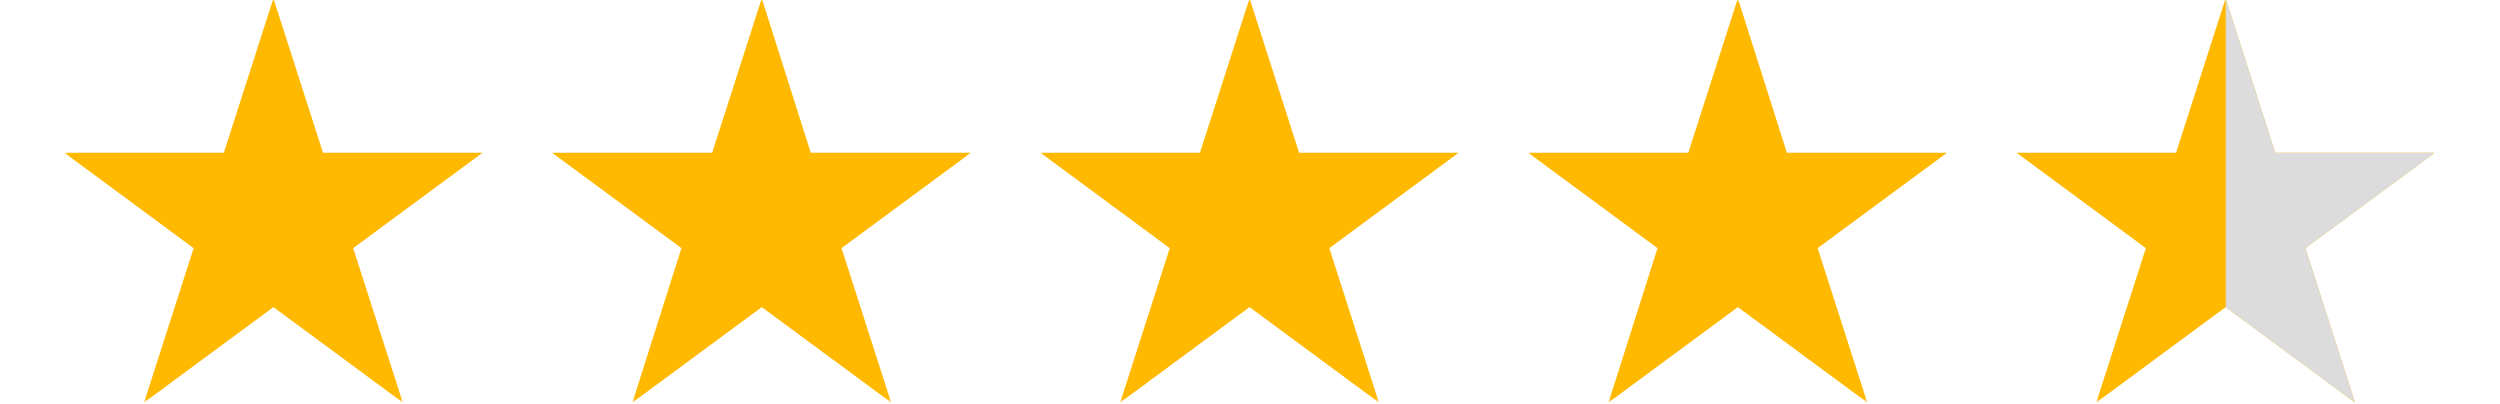
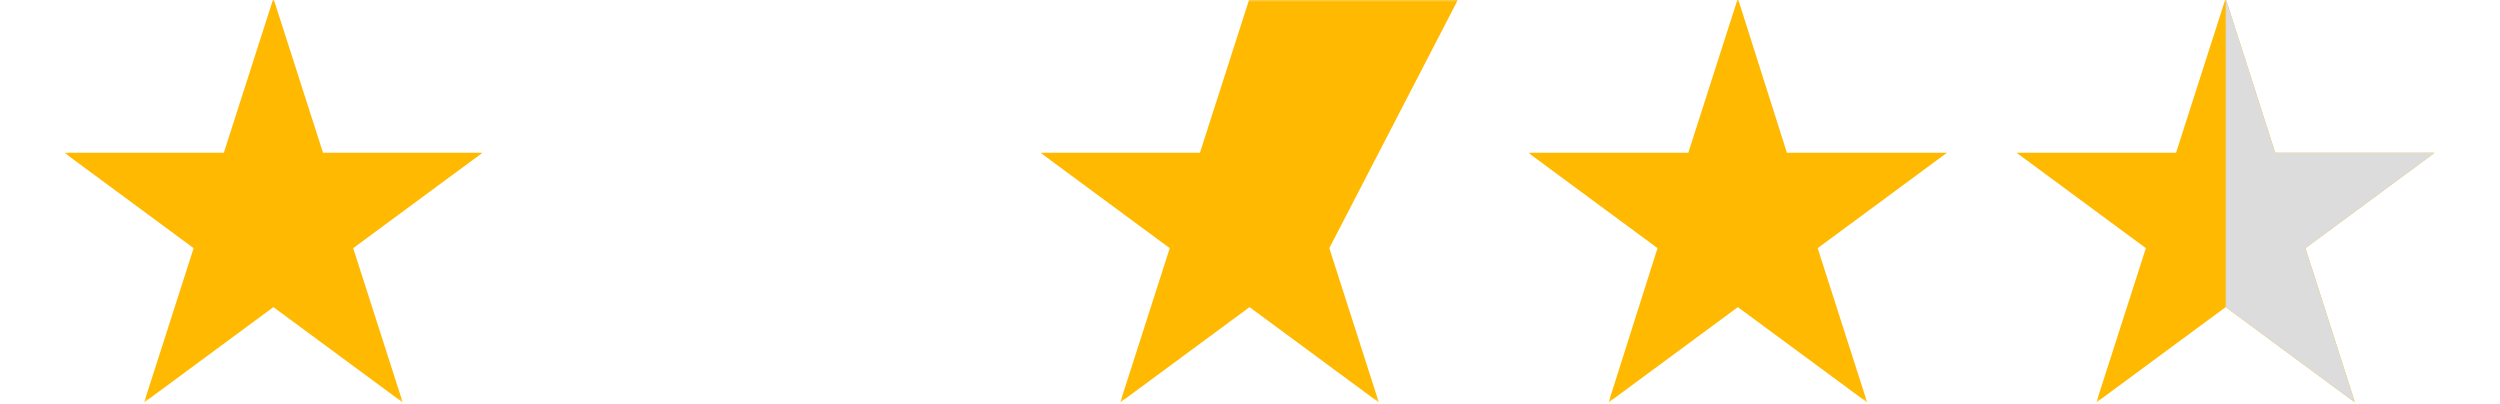
<svg xmlns="http://www.w3.org/2000/svg" width="600" height="97" viewBox="0 0 600 97" fill="none">
  <g clip-path="url(#clip0_2540_64)">
    <mask id="mask0_2540_64" style="mask-type:luminance" maskUnits="userSpaceOnUse" x="15" y="-1" width="101" height="98">
      <path d="M15.396 -0.38H116V96.62H15.396V-0.38Z" fill="white" />
    </mask>
    <g mask="url(#mask0_2540_64)">
      <path d="M65.619 -0.396L77.52 36.656H115.812L84.765 59.557L96.666 96.604L65.619 73.708L34.578 96.604L46.473 59.557L15.432 36.656H53.723L65.619 -0.396Z" fill="#FFB901" />
    </g>
    <mask id="mask1_2540_64" style="mask-type:luminance" maskUnits="userSpaceOnUse" x="132" y="-1" width="102" height="98">
      <path d="M132 -0.38H233.333V96.62H132V-0.38Z" fill="white" />
    </mask>
    <g mask="url(#mask1_2540_64)">
-       <path d="M182.823 -0.396L194.584 36.656H233.011L201.969 59.557L213.87 96.604L182.823 73.708L151.782 96.604L163.542 59.557L132.495 36.656H170.922L182.823 -0.396Z" fill="#FFB901" />
-     </g>
+       </g>
    <mask id="mask2_2540_64" style="mask-type:luminance" maskUnits="userSpaceOnUse" x="249" y="-1" width="102" height="98">
      <path d="M249.334 -0.38H350.667V96.62H249.334V-0.38Z" fill="white" />
    </mask>
    <g mask="url(#mask2_2540_64)">
-       <path d="M299.891 -0.396L311.787 36.656H350.078L319.037 59.557L330.933 96.604L299.891 73.708L268.844 96.604L280.74 59.557L249.698 36.656H287.99L299.891 -0.396Z" fill="#FFB901" />
+       <path d="M299.891 -0.396H350.078L319.037 59.557L330.933 96.604L299.891 73.708L268.844 96.604L280.74 59.557L249.698 36.656H287.99L299.891 -0.396Z" fill="#FFB901" />
    </g>
    <mask id="mask3_2540_64" style="mask-type:luminance" maskUnits="userSpaceOnUse" x="366" y="-1" width="102" height="98">
      <path d="M366.666 -0.38H467.999V96.62H366.666V-0.38Z" fill="white" />
    </mask>
    <g mask="url(#mask3_2540_64)">
      <path d="M417.088 -0.396L428.853 36.656H467.28L436.239 59.557L448.134 96.604L417.088 73.708L386.046 96.604L397.806 59.557L366.765 36.656H405.192L417.088 -0.396Z" fill="#FFB901" />
    </g>
    <mask id="mask4_2540_64" style="mask-type:luminance" maskUnits="userSpaceOnUse" x="482" y="-1" width="103" height="98">
      <path d="M482.666 -0.38H584.395V96.62H482.666V-0.38Z" fill="white" />
    </mask>
    <g mask="url(#mask4_2540_64)">
      <path d="M534.155 -0.396L546.051 36.656H584.343L553.301 59.557L565.197 96.604L534.155 73.708L503.108 96.604L515.009 59.557L483.968 36.656H522.254L534.155 -0.396Z" fill="#FFB901" />
    </g>
    <mask id="mask5_2540_64" style="mask-type:luminance" maskUnits="userSpaceOnUse" x="533" y="-1" width="52" height="98">
      <path d="M533.334 -0.38H584.396V96.62H533.334V-0.38Z" fill="white" />
    </mask>
    <g mask="url(#mask5_2540_64)">
      <path d="M565.199 96.604L553.303 59.557L584.345 36.656H546.053L534.157 -0.396V73.708L565.199 96.604Z" fill="#DCDCDC" />
    </g>
  </g>
  <defs>
    <clipPath id="clip0_2540_64">
      <rect width="600" height="97" fill="white" />
    </clipPath>
  </defs>
</svg>